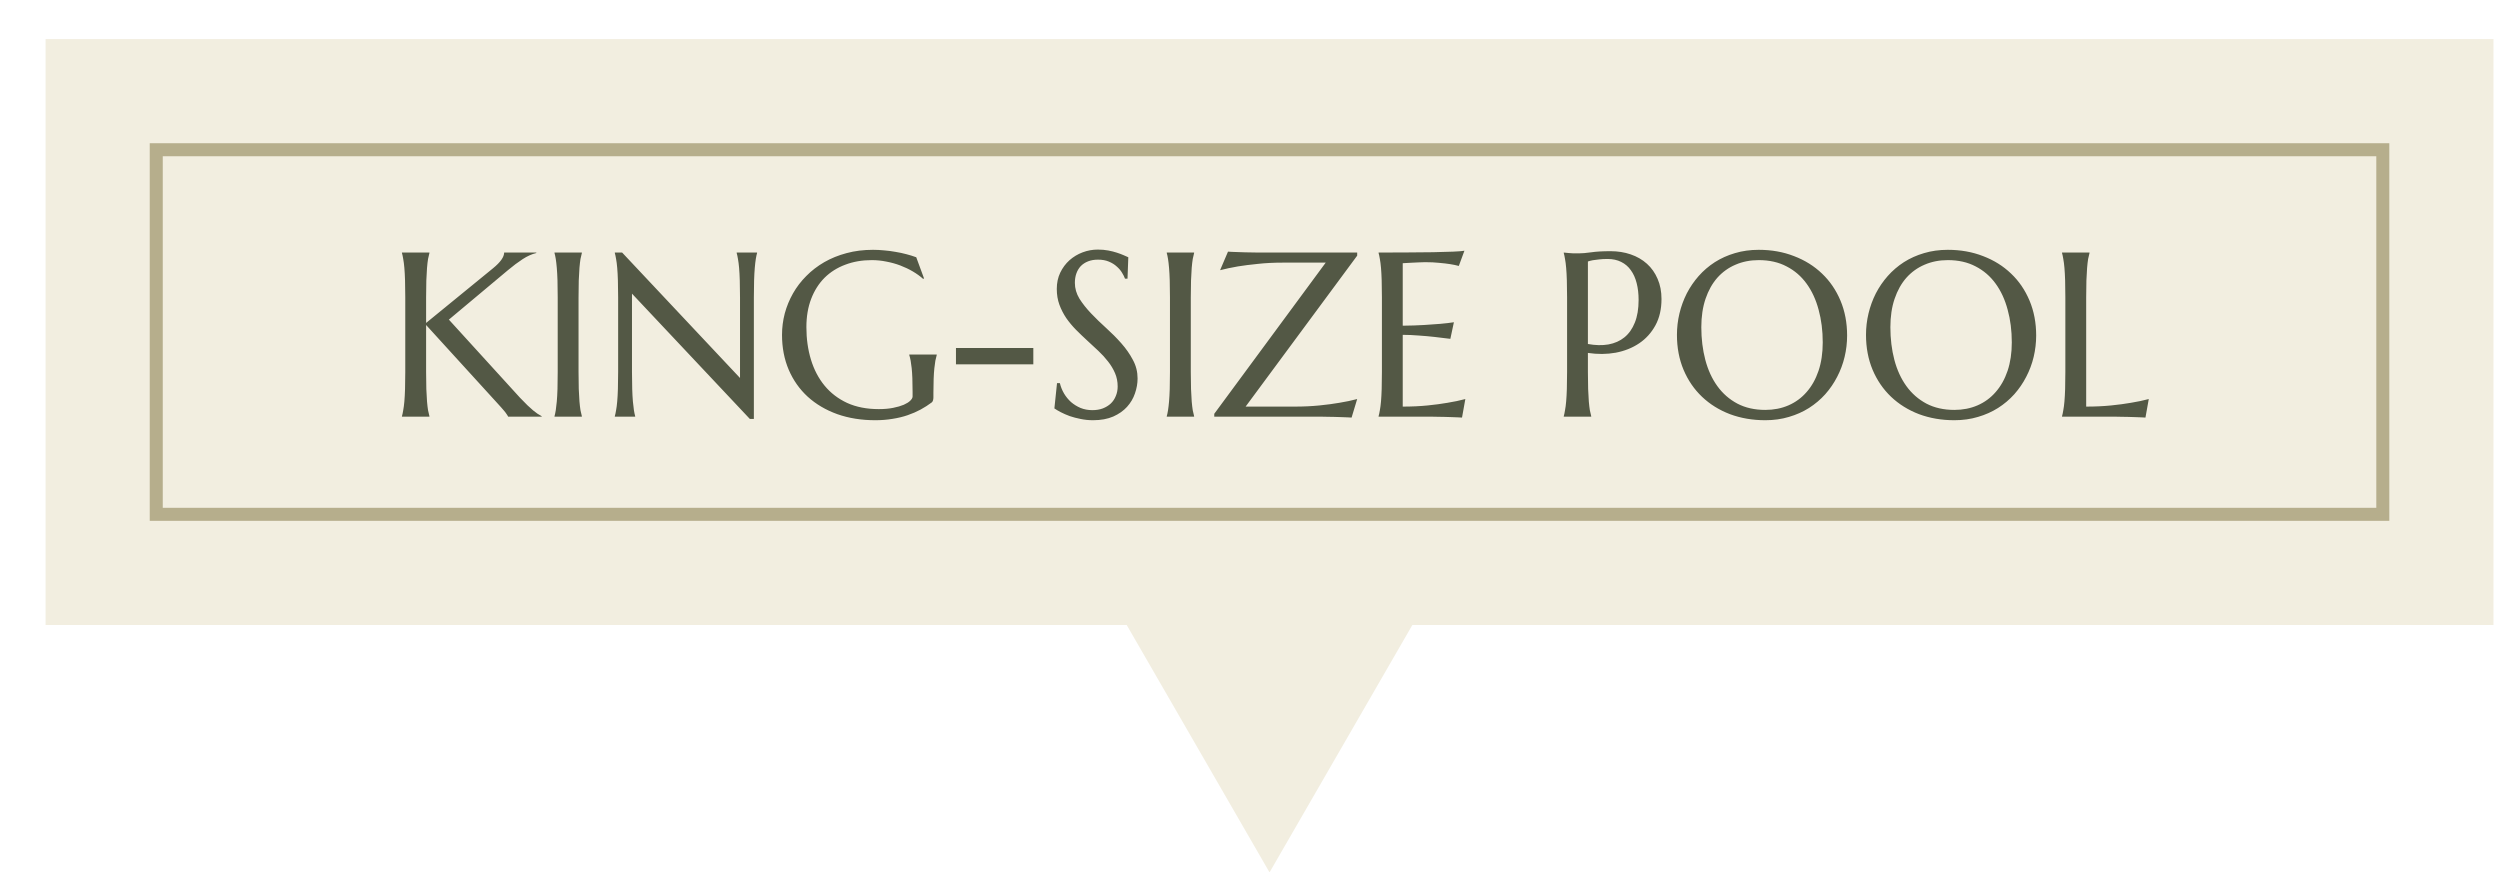
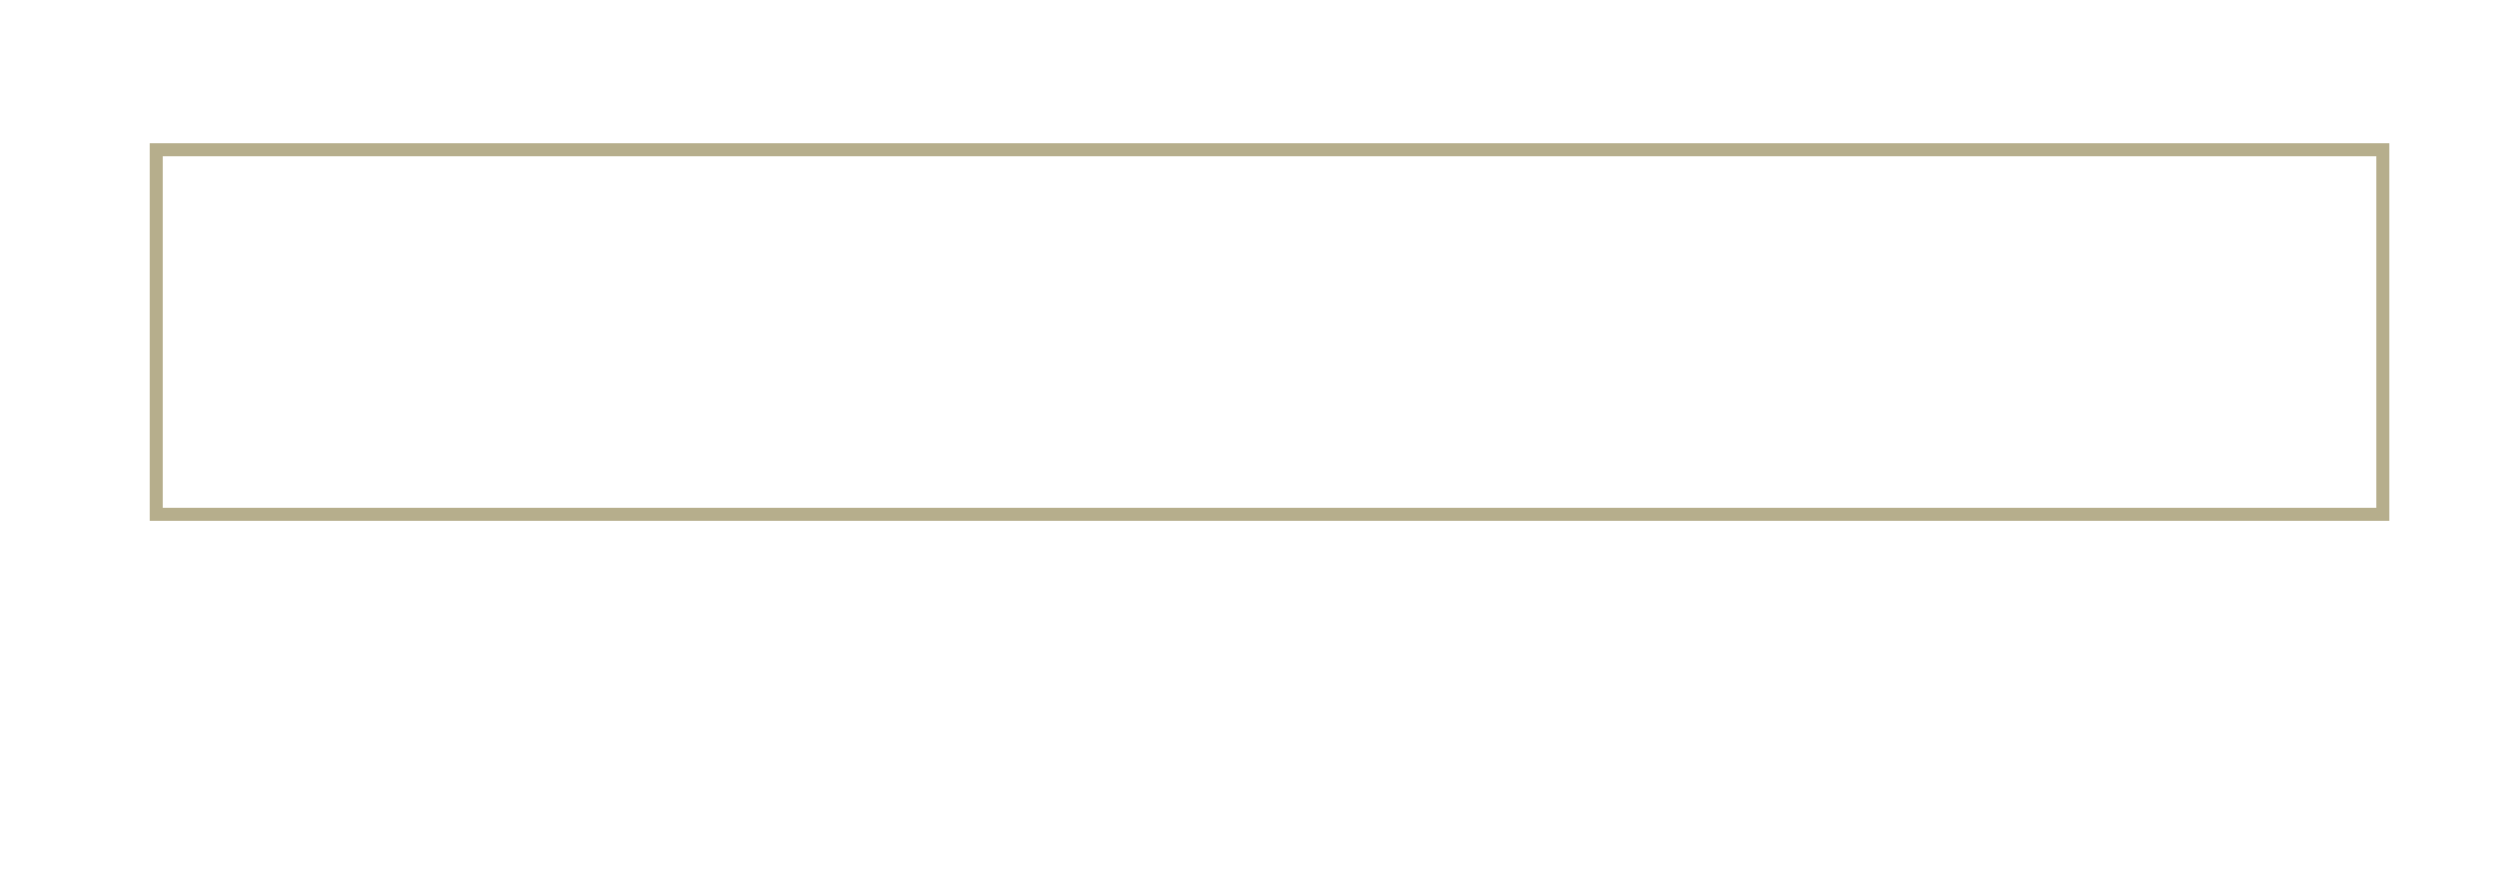
<svg xmlns="http://www.w3.org/2000/svg" width="192" height="67" viewBox="0 0 192 67" fill="none">
  <g filter="url(#filter0_d_8351_3968)">
-     <rect width="188" height="45" transform="translate(0.5)" fill="#F2EEE0" />
-     <path d="M94.5 64L83.242 44.5L105.758 44.5L94.5 64Z" fill="#F2EEE0" />
    <rect x="9" y="8.5" width="171" height="28" stroke="#B6AE8C" />
-     <path d="M27.87 28.965C27.905 28.842 27.938 28.689 27.967 28.508C28.002 28.326 28.031 28.101 28.055 27.831C28.078 27.561 28.096 27.242 28.107 26.873C28.119 26.498 28.125 26.061 28.125 25.564V19.842C28.125 19.344 28.119 18.91 28.107 18.541C28.096 18.166 28.078 17.844 28.055 17.574C28.031 17.299 28.002 17.07 27.967 16.889C27.938 16.707 27.905 16.555 27.87 16.432V16.396H29.98V16.432C29.944 16.555 29.909 16.707 29.874 16.889C29.845 17.07 29.818 17.299 29.795 17.574C29.777 17.844 29.76 18.166 29.742 18.541C29.73 18.91 29.725 19.344 29.725 19.842V21.802L34.857 17.609C35.432 17.141 35.719 16.736 35.719 16.396H38.188V16.432C37.843 16.514 37.491 16.672 37.134 16.906C36.782 17.135 36.407 17.416 36.009 17.75L31.474 21.547L36.932 27.541C37.16 27.775 37.353 27.972 37.512 28.13C37.676 28.282 37.819 28.411 37.942 28.517C38.065 28.616 38.177 28.701 38.276 28.771C38.382 28.836 38.49 28.9 38.602 28.965V29H36.026C36.003 28.947 35.962 28.88 35.903 28.798C35.851 28.716 35.786 28.631 35.71 28.543C35.64 28.455 35.56 28.364 35.473 28.27C35.391 28.177 35.312 28.089 35.235 28.007L29.725 21.96V25.564C29.725 26.061 29.73 26.498 29.742 26.873C29.76 27.242 29.777 27.561 29.795 27.831C29.818 28.101 29.845 28.326 29.874 28.508C29.909 28.689 29.944 28.842 29.98 28.965V29H27.87V28.965ZM39.586 28.965C39.621 28.842 39.653 28.689 39.683 28.508C39.712 28.326 39.738 28.101 39.762 27.831C39.785 27.561 39.803 27.242 39.815 26.873C39.826 26.498 39.832 26.061 39.832 25.564V19.842C39.832 19.344 39.826 18.91 39.815 18.541C39.803 18.166 39.785 17.844 39.762 17.574C39.738 17.299 39.712 17.07 39.683 16.889C39.653 16.707 39.621 16.555 39.586 16.432V16.396H41.687V16.432C41.651 16.555 41.616 16.707 41.581 16.889C41.552 17.07 41.525 17.299 41.502 17.574C41.484 17.844 41.467 18.166 41.449 18.541C41.438 18.91 41.432 19.344 41.432 19.842V25.564C41.432 26.061 41.438 26.498 41.449 26.873C41.467 27.242 41.484 27.561 41.502 27.831C41.525 28.101 41.552 28.326 41.581 28.508C41.616 28.689 41.651 28.842 41.687 28.965V29H39.586V28.965ZM44.78 16.396L53.833 26.029V19.842C53.833 19.344 53.827 18.91 53.815 18.541C53.804 18.166 53.786 17.844 53.763 17.574C53.739 17.299 53.71 17.07 53.675 16.889C53.645 16.707 53.613 16.555 53.578 16.432V16.396H55.143V16.432C55.107 16.555 55.075 16.707 55.046 16.889C55.017 17.07 54.99 17.299 54.967 17.574C54.943 17.844 54.926 18.166 54.914 18.541C54.902 18.91 54.897 19.344 54.897 19.842V29.176H54.589L45.536 19.552V25.564C45.536 26.061 45.542 26.498 45.554 26.873C45.565 27.242 45.583 27.561 45.606 27.831C45.63 28.101 45.656 28.326 45.685 28.508C45.715 28.689 45.747 28.842 45.782 28.965V29H44.218V28.965C44.253 28.842 44.285 28.689 44.315 28.508C44.35 28.326 44.379 28.101 44.402 27.831C44.426 27.561 44.443 27.242 44.455 26.873C44.467 26.498 44.473 26.061 44.473 25.564V19.842C44.473 19.344 44.467 18.91 44.455 18.541C44.443 18.166 44.426 17.844 44.402 17.574C44.379 17.299 44.35 17.07 44.315 16.889C44.285 16.707 44.253 16.555 44.218 16.432V16.396H44.78ZM68.686 27.523C68.686 27.588 68.678 27.655 68.66 27.726C68.648 27.796 68.616 27.855 68.564 27.901C68.3 28.101 68.013 28.285 67.702 28.455C67.397 28.619 67.066 28.763 66.709 28.886C66.352 29.009 65.965 29.102 65.549 29.167C65.139 29.237 64.696 29.273 64.222 29.273C63.155 29.273 62.183 29.117 61.304 28.807C60.425 28.49 59.669 28.045 59.036 27.471C58.409 26.896 57.923 26.208 57.577 25.405C57.231 24.597 57.059 23.7 57.059 22.716C57.059 22.159 57.129 21.611 57.27 21.072C57.416 20.533 57.627 20.02 57.902 19.534C58.178 19.048 58.518 18.602 58.922 18.198C59.326 17.788 59.786 17.434 60.302 17.135C60.823 16.836 61.395 16.605 62.016 16.44C62.643 16.27 63.319 16.186 64.046 16.186C64.327 16.186 64.614 16.2 64.907 16.23C65.2 16.253 65.49 16.291 65.777 16.344C66.064 16.391 66.34 16.449 66.603 16.52C66.873 16.59 67.128 16.669 67.368 16.757L67.966 18.383L67.895 18.418C67.667 18.213 67.403 18.023 67.105 17.847C66.806 17.671 66.486 17.519 66.147 17.39C65.807 17.261 65.449 17.161 65.074 17.091C64.705 17.015 64.33 16.977 63.949 16.977C63.211 16.977 62.534 17.094 61.919 17.328C61.304 17.557 60.773 17.891 60.328 18.33C59.889 18.77 59.546 19.309 59.3 19.947C59.054 20.586 58.931 21.312 58.931 22.127C58.931 23.023 59.048 23.855 59.282 24.623C59.517 25.391 59.865 26.056 60.328 26.618C60.791 27.181 61.368 27.623 62.06 27.945C62.757 28.262 63.568 28.42 64.494 28.42C64.904 28.42 65.27 28.388 65.593 28.323C65.915 28.259 66.188 28.18 66.41 28.086C66.633 27.986 66.8 27.881 66.911 27.77C67.028 27.652 67.087 27.547 67.087 27.453V27.11C67.087 26.7 67.081 26.346 67.069 26.047C67.058 25.748 67.04 25.49 67.017 25.273C66.993 25.051 66.967 24.86 66.938 24.702C66.908 24.544 66.873 24.398 66.832 24.263V24.227H68.941V24.263C68.906 24.386 68.871 24.532 68.836 24.702C68.807 24.866 68.78 25.062 68.757 25.291C68.733 25.52 68.716 25.789 68.704 26.1C68.692 26.404 68.686 26.759 68.686 27.163V27.523ZM70.418 24.983V23.727H76.359V24.983H70.418ZM83.593 18.4H83.399C83.353 18.266 83.276 18.113 83.171 17.943C83.071 17.773 82.936 17.615 82.767 17.469C82.603 17.316 82.4 17.19 82.16 17.091C81.926 16.991 81.647 16.941 81.325 16.941C81.038 16.941 80.783 16.985 80.561 17.073C80.338 17.161 80.15 17.284 79.998 17.442C79.852 17.601 79.74 17.788 79.664 18.005C79.588 18.222 79.55 18.462 79.55 18.726C79.55 19.148 79.667 19.552 79.901 19.939C80.142 20.319 80.44 20.697 80.798 21.072C81.155 21.447 81.542 21.822 81.958 22.197C82.374 22.572 82.761 22.962 83.118 23.366C83.476 23.77 83.772 24.195 84.006 24.641C84.246 25.08 84.366 25.555 84.366 26.064C84.366 26.445 84.299 26.829 84.164 27.216C84.035 27.597 83.833 27.939 83.558 28.244C83.282 28.549 82.928 28.798 82.494 28.991C82.061 29.179 81.545 29.273 80.947 29.273C80.613 29.273 80.294 29.24 79.989 29.176C79.69 29.117 79.412 29.044 79.154 28.956C78.902 28.862 78.674 28.763 78.469 28.657C78.269 28.552 78.106 28.455 77.977 28.367L78.179 26.425H78.398C78.463 26.7 78.568 26.964 78.715 27.216C78.861 27.462 79.04 27.682 79.251 27.875C79.468 28.062 79.714 28.215 79.989 28.332C80.265 28.443 80.566 28.499 80.894 28.499C81.193 28.499 81.46 28.455 81.694 28.367C81.935 28.273 82.14 28.148 82.31 27.989C82.48 27.825 82.608 27.632 82.696 27.409C82.79 27.186 82.837 26.943 82.837 26.68C82.837 26.311 82.769 25.971 82.635 25.66C82.5 25.344 82.321 25.045 82.099 24.764C81.882 24.482 81.633 24.21 81.352 23.946C81.076 23.683 80.792 23.419 80.499 23.155C80.206 22.886 79.919 22.61 79.638 22.329C79.362 22.048 79.113 21.749 78.891 21.433C78.674 21.11 78.498 20.768 78.363 20.404C78.228 20.035 78.161 19.631 78.161 19.191C78.161 18.729 78.249 18.312 78.425 17.943C78.606 17.568 78.844 17.249 79.137 16.985C79.436 16.722 79.772 16.52 80.147 16.379C80.522 16.238 80.909 16.168 81.308 16.168C81.601 16.168 81.87 16.191 82.116 16.238C82.362 16.285 82.582 16.341 82.775 16.405C82.975 16.47 83.147 16.534 83.294 16.599C83.44 16.663 83.561 16.716 83.654 16.757L83.593 18.4ZM86.607 28.965C86.643 28.842 86.675 28.689 86.704 28.508C86.733 28.326 86.76 28.101 86.783 27.831C86.807 27.561 86.824 27.242 86.836 26.873C86.848 26.498 86.853 26.061 86.853 25.564V19.842C86.853 19.344 86.848 18.91 86.836 18.541C86.824 18.166 86.807 17.844 86.783 17.574C86.76 17.299 86.733 17.07 86.704 16.889C86.675 16.707 86.643 16.555 86.607 16.432V16.396H88.708V16.432C88.673 16.555 88.638 16.707 88.603 16.889C88.573 17.07 88.547 17.299 88.523 17.574C88.506 17.844 88.488 18.166 88.471 18.541C88.459 18.91 88.453 19.344 88.453 19.842V25.564C88.453 26.061 88.459 26.498 88.471 26.873C88.488 27.242 88.506 27.561 88.523 27.831C88.547 28.101 88.573 28.326 88.603 28.508C88.638 28.689 88.673 28.842 88.708 28.965V29H86.607V28.965ZM92.663 28.227H96.425C97.11 28.227 97.743 28.197 98.323 28.139C98.909 28.08 99.419 28.013 99.853 27.936C100.356 27.855 100.816 27.758 101.232 27.646L100.802 29.07C100.731 29.064 100.626 29.059 100.485 29.053C100.345 29.047 100.187 29.041 100.011 29.035C99.841 29.029 99.659 29.023 99.466 29.018C99.278 29.018 99.1 29.015 98.93 29.009C98.76 29.009 98.607 29.006 98.473 29C98.344 29 98.25 29 98.191 29H90.255V28.78L98.815 17.17H95.511C94.819 17.17 94.181 17.202 93.595 17.267C93.015 17.325 92.508 17.39 92.074 17.46C91.57 17.548 91.113 17.645 90.703 17.75L91.31 16.326C91.38 16.332 91.485 16.338 91.626 16.344C91.772 16.35 91.931 16.355 92.101 16.361C92.276 16.367 92.458 16.373 92.645 16.379C92.833 16.379 93.012 16.382 93.182 16.388C93.352 16.388 93.501 16.391 93.63 16.396C93.765 16.396 93.861 16.396 93.92 16.396H101.232V16.634L92.663 28.227ZM102.876 16.396C103.608 16.396 104.335 16.394 105.056 16.388C105.782 16.382 106.447 16.376 107.051 16.37C107.654 16.358 108.17 16.344 108.598 16.326C109.025 16.309 109.315 16.285 109.468 16.256L109.037 17.425C108.844 17.372 108.618 17.325 108.36 17.284C108.138 17.249 107.865 17.217 107.543 17.188C107.227 17.152 106.86 17.135 106.444 17.135C106.304 17.135 106.134 17.141 105.935 17.152C105.741 17.158 105.554 17.167 105.372 17.179C105.161 17.19 104.947 17.202 104.73 17.214V22.013C105.334 22.007 105.879 21.989 106.365 21.96C106.852 21.931 107.265 21.901 107.604 21.872C108.003 21.837 108.354 21.796 108.659 21.749L108.387 23.023C107.982 22.971 107.569 22.921 107.147 22.874C106.784 22.833 106.389 22.798 105.961 22.769C105.533 22.733 105.123 22.716 104.73 22.716V28.227C105.422 28.227 106.058 28.197 106.638 28.139C107.218 28.08 107.725 28.013 108.158 27.936C108.662 27.855 109.122 27.758 109.538 27.646L109.283 29.07C109.213 29.064 109.107 29.059 108.967 29.053C108.826 29.047 108.668 29.041 108.492 29.035C108.322 29.029 108.141 29.023 107.947 29.018C107.76 29.018 107.581 29.015 107.411 29.009C107.241 29.009 107.089 29.006 106.954 29C106.825 29 106.731 29 106.673 29H102.876V28.965C102.911 28.842 102.943 28.689 102.973 28.508C103.008 28.326 103.037 28.101 103.061 27.831C103.084 27.561 103.102 27.242 103.113 26.873C103.125 26.498 103.131 26.061 103.131 25.564V19.842C103.131 19.344 103.125 18.91 103.113 18.541C103.102 18.166 103.084 17.844 103.061 17.574C103.037 17.299 103.008 17.07 102.973 16.889C102.943 16.707 102.911 16.555 102.876 16.432V16.396ZM118.951 23.419C119.525 23.524 120.05 23.536 120.524 23.454C121.005 23.366 121.415 23.185 121.755 22.909C122.101 22.628 122.367 22.25 122.555 21.775C122.748 21.301 122.845 20.721 122.845 20.035C122.845 19.561 122.795 19.13 122.695 18.743C122.596 18.351 122.446 18.02 122.247 17.75C122.054 17.475 121.808 17.264 121.509 17.117C121.21 16.965 120.861 16.889 120.463 16.889C120.211 16.889 119.991 16.9 119.804 16.924C119.616 16.941 119.458 16.962 119.329 16.985C119.177 17.015 119.051 17.047 118.951 17.082V23.419ZM117.097 16.396C117.214 16.408 117.337 16.42 117.466 16.432C117.577 16.443 117.7 16.452 117.835 16.458C117.976 16.458 118.119 16.458 118.266 16.458C118.494 16.458 118.802 16.432 119.188 16.379C119.581 16.32 120.079 16.291 120.683 16.291C121.245 16.291 121.764 16.373 122.238 16.537C122.719 16.701 123.135 16.941 123.486 17.258C123.838 17.574 124.11 17.961 124.304 18.418C124.503 18.869 124.603 19.385 124.603 19.965C124.603 20.744 124.447 21.418 124.137 21.986C123.826 22.555 123.41 23.015 122.889 23.366C122.367 23.718 121.767 23.958 121.087 24.087C120.407 24.21 119.695 24.216 118.951 24.105V25.564C118.951 26.061 118.957 26.498 118.969 26.873C118.986 27.242 119.004 27.561 119.021 27.831C119.045 28.101 119.071 28.326 119.101 28.508C119.136 28.689 119.171 28.842 119.206 28.965V29H117.097V28.965C117.132 28.842 117.164 28.689 117.193 28.508C117.229 28.326 117.258 28.101 117.281 27.831C117.305 27.561 117.322 27.242 117.334 26.873C117.346 26.498 117.352 26.061 117.352 25.564V19.842C117.352 19.344 117.346 18.91 117.334 18.541C117.322 18.166 117.305 17.844 117.281 17.574C117.258 17.299 117.229 17.07 117.193 16.889C117.164 16.707 117.132 16.555 117.097 16.432V16.396ZM132.073 16.186C133.052 16.186 133.954 16.347 134.78 16.669C135.612 16.985 136.33 17.434 136.934 18.014C137.537 18.588 138.009 19.279 138.349 20.088C138.688 20.896 138.858 21.79 138.858 22.769C138.858 23.325 138.794 23.873 138.665 24.412C138.536 24.951 138.346 25.461 138.094 25.941C137.848 26.422 137.543 26.867 137.18 27.277C136.816 27.682 136.4 28.033 135.932 28.332C135.469 28.625 134.956 28.854 134.394 29.018C133.831 29.188 133.225 29.273 132.574 29.273C131.596 29.273 130.69 29.117 129.858 28.807C129.032 28.49 128.317 28.045 127.714 27.471C127.11 26.896 126.639 26.208 126.299 25.405C125.959 24.597 125.789 23.7 125.789 22.716C125.789 22.159 125.854 21.611 125.982 21.072C126.111 20.533 126.299 20.02 126.545 19.534C126.797 19.048 127.102 18.602 127.459 18.198C127.822 17.788 128.235 17.434 128.698 17.135C129.167 16.836 129.683 16.605 130.245 16.44C130.813 16.27 131.423 16.186 132.073 16.186ZM132.574 28.481C133.225 28.481 133.819 28.364 134.358 28.13C134.897 27.895 135.36 27.556 135.747 27.11C136.14 26.665 136.444 26.123 136.661 25.484C136.878 24.84 136.986 24.11 136.986 23.296C136.986 22.394 136.881 21.559 136.67 20.791C136.465 20.018 136.157 19.35 135.747 18.787C135.337 18.219 134.824 17.776 134.209 17.46C133.6 17.138 132.888 16.977 132.073 16.977C131.423 16.977 130.828 17.094 130.289 17.328C129.75 17.557 129.284 17.891 128.892 18.33C128.505 18.77 128.203 19.309 127.986 19.947C127.77 20.586 127.661 21.312 127.661 22.127C127.661 23.023 127.764 23.861 127.969 24.641C128.174 25.414 128.481 26.085 128.892 26.653C129.302 27.222 129.814 27.67 130.43 27.998C131.045 28.32 131.76 28.481 132.574 28.481ZM146.593 16.186C147.571 16.186 148.474 16.347 149.3 16.669C150.132 16.985 150.85 17.434 151.453 18.014C152.057 18.588 152.528 19.279 152.868 20.088C153.208 20.896 153.378 21.79 153.378 22.769C153.378 23.325 153.313 23.873 153.185 24.412C153.056 24.951 152.865 25.461 152.613 25.941C152.367 26.422 152.062 26.867 151.699 27.277C151.336 27.682 150.92 28.033 150.451 28.332C149.988 28.625 149.476 28.854 148.913 29.018C148.351 29.188 147.744 29.273 147.094 29.273C146.115 29.273 145.21 29.117 144.378 28.807C143.552 28.49 142.837 28.045 142.233 27.471C141.63 26.896 141.158 26.208 140.818 25.405C140.479 24.597 140.309 23.7 140.309 22.716C140.309 22.159 140.373 21.611 140.502 21.072C140.631 20.533 140.818 20.02 141.064 19.534C141.316 19.048 141.621 18.602 141.979 18.198C142.342 17.788 142.755 17.434 143.218 17.135C143.687 16.836 144.202 16.605 144.765 16.44C145.333 16.27 145.942 16.186 146.593 16.186ZM147.094 28.481C147.744 28.481 148.339 28.364 148.878 28.13C149.417 27.895 149.88 27.556 150.267 27.11C150.659 26.665 150.964 26.123 151.181 25.484C151.397 24.84 151.506 24.11 151.506 23.296C151.506 22.394 151.4 21.559 151.189 20.791C150.984 20.018 150.677 19.35 150.267 18.787C149.856 18.219 149.344 17.776 148.729 17.46C148.119 17.138 147.407 16.977 146.593 16.977C145.942 16.977 145.348 17.094 144.809 17.328C144.27 17.557 143.804 17.891 143.411 18.33C143.024 18.77 142.723 19.309 142.506 19.947C142.289 20.586 142.181 21.312 142.181 22.127C142.181 23.023 142.283 23.861 142.488 24.641C142.693 25.414 143.001 26.085 143.411 26.653C143.821 27.222 144.334 27.67 144.949 27.998C145.564 28.32 146.279 28.481 147.094 28.481ZM157.219 28.227C157.91 28.227 158.546 28.197 159.126 28.139C159.706 28.08 160.213 28.013 160.646 27.936C161.15 27.855 161.61 27.758 162.026 27.646L161.771 29.07C161.701 29.064 161.596 29.059 161.455 29.053C161.314 29.047 161.156 29.041 160.98 29.035C160.811 29.029 160.629 29.023 160.436 29.018C160.248 29.018 160.069 29.015 159.899 29.009C159.729 29.009 159.577 29.006 159.442 29C159.313 29 159.22 29 159.161 29H155.364V28.965C155.399 28.842 155.432 28.689 155.461 28.508C155.496 28.326 155.525 28.101 155.549 27.831C155.572 27.561 155.59 27.242 155.602 26.873C155.613 26.498 155.619 26.061 155.619 25.564V19.842C155.619 19.344 155.613 18.91 155.602 18.541C155.59 18.166 155.572 17.844 155.549 17.574C155.525 17.299 155.496 17.07 155.461 16.889C155.432 16.707 155.399 16.555 155.364 16.432V16.396H157.474V16.432C157.438 16.555 157.403 16.707 157.368 16.889C157.339 17.07 157.312 17.299 157.289 17.574C157.271 17.844 157.254 18.166 157.236 18.541C157.225 18.91 157.219 19.344 157.219 19.842V28.227Z" fill="#535845" />
  </g>
  <defs>
    <filter id="filter0_d_8351_3968" x="0.5" y="0" width="191" height="67" filterUnits="userSpaceOnUse" color-interpolation-filters="sRGB">
      <feFlood flood-opacity="0" result="BackgroundImageFix" />
      <feColorMatrix in="SourceAlpha" type="matrix" values="0 0 0 0 0 0 0 0 0 0 0 0 0 0 0 0 0 0 127 0" result="hardAlpha" />
      <feOffset dx="3" dy="3" />
      <feComposite in2="hardAlpha" operator="out" />
      <feColorMatrix type="matrix" values="0 0 0 0 0.325 0 0 0 0 0.345 0 0 0 0 0.271 0 0 0 0.56 0" />
      <feBlend mode="normal" in2="BackgroundImageFix" result="effect1_dropShadow_8351_3968" />
      <feBlend mode="normal" in="SourceGraphic" in2="effect1_dropShadow_8351_3968" result="shape" />
    </filter>
  </defs>
</svg>